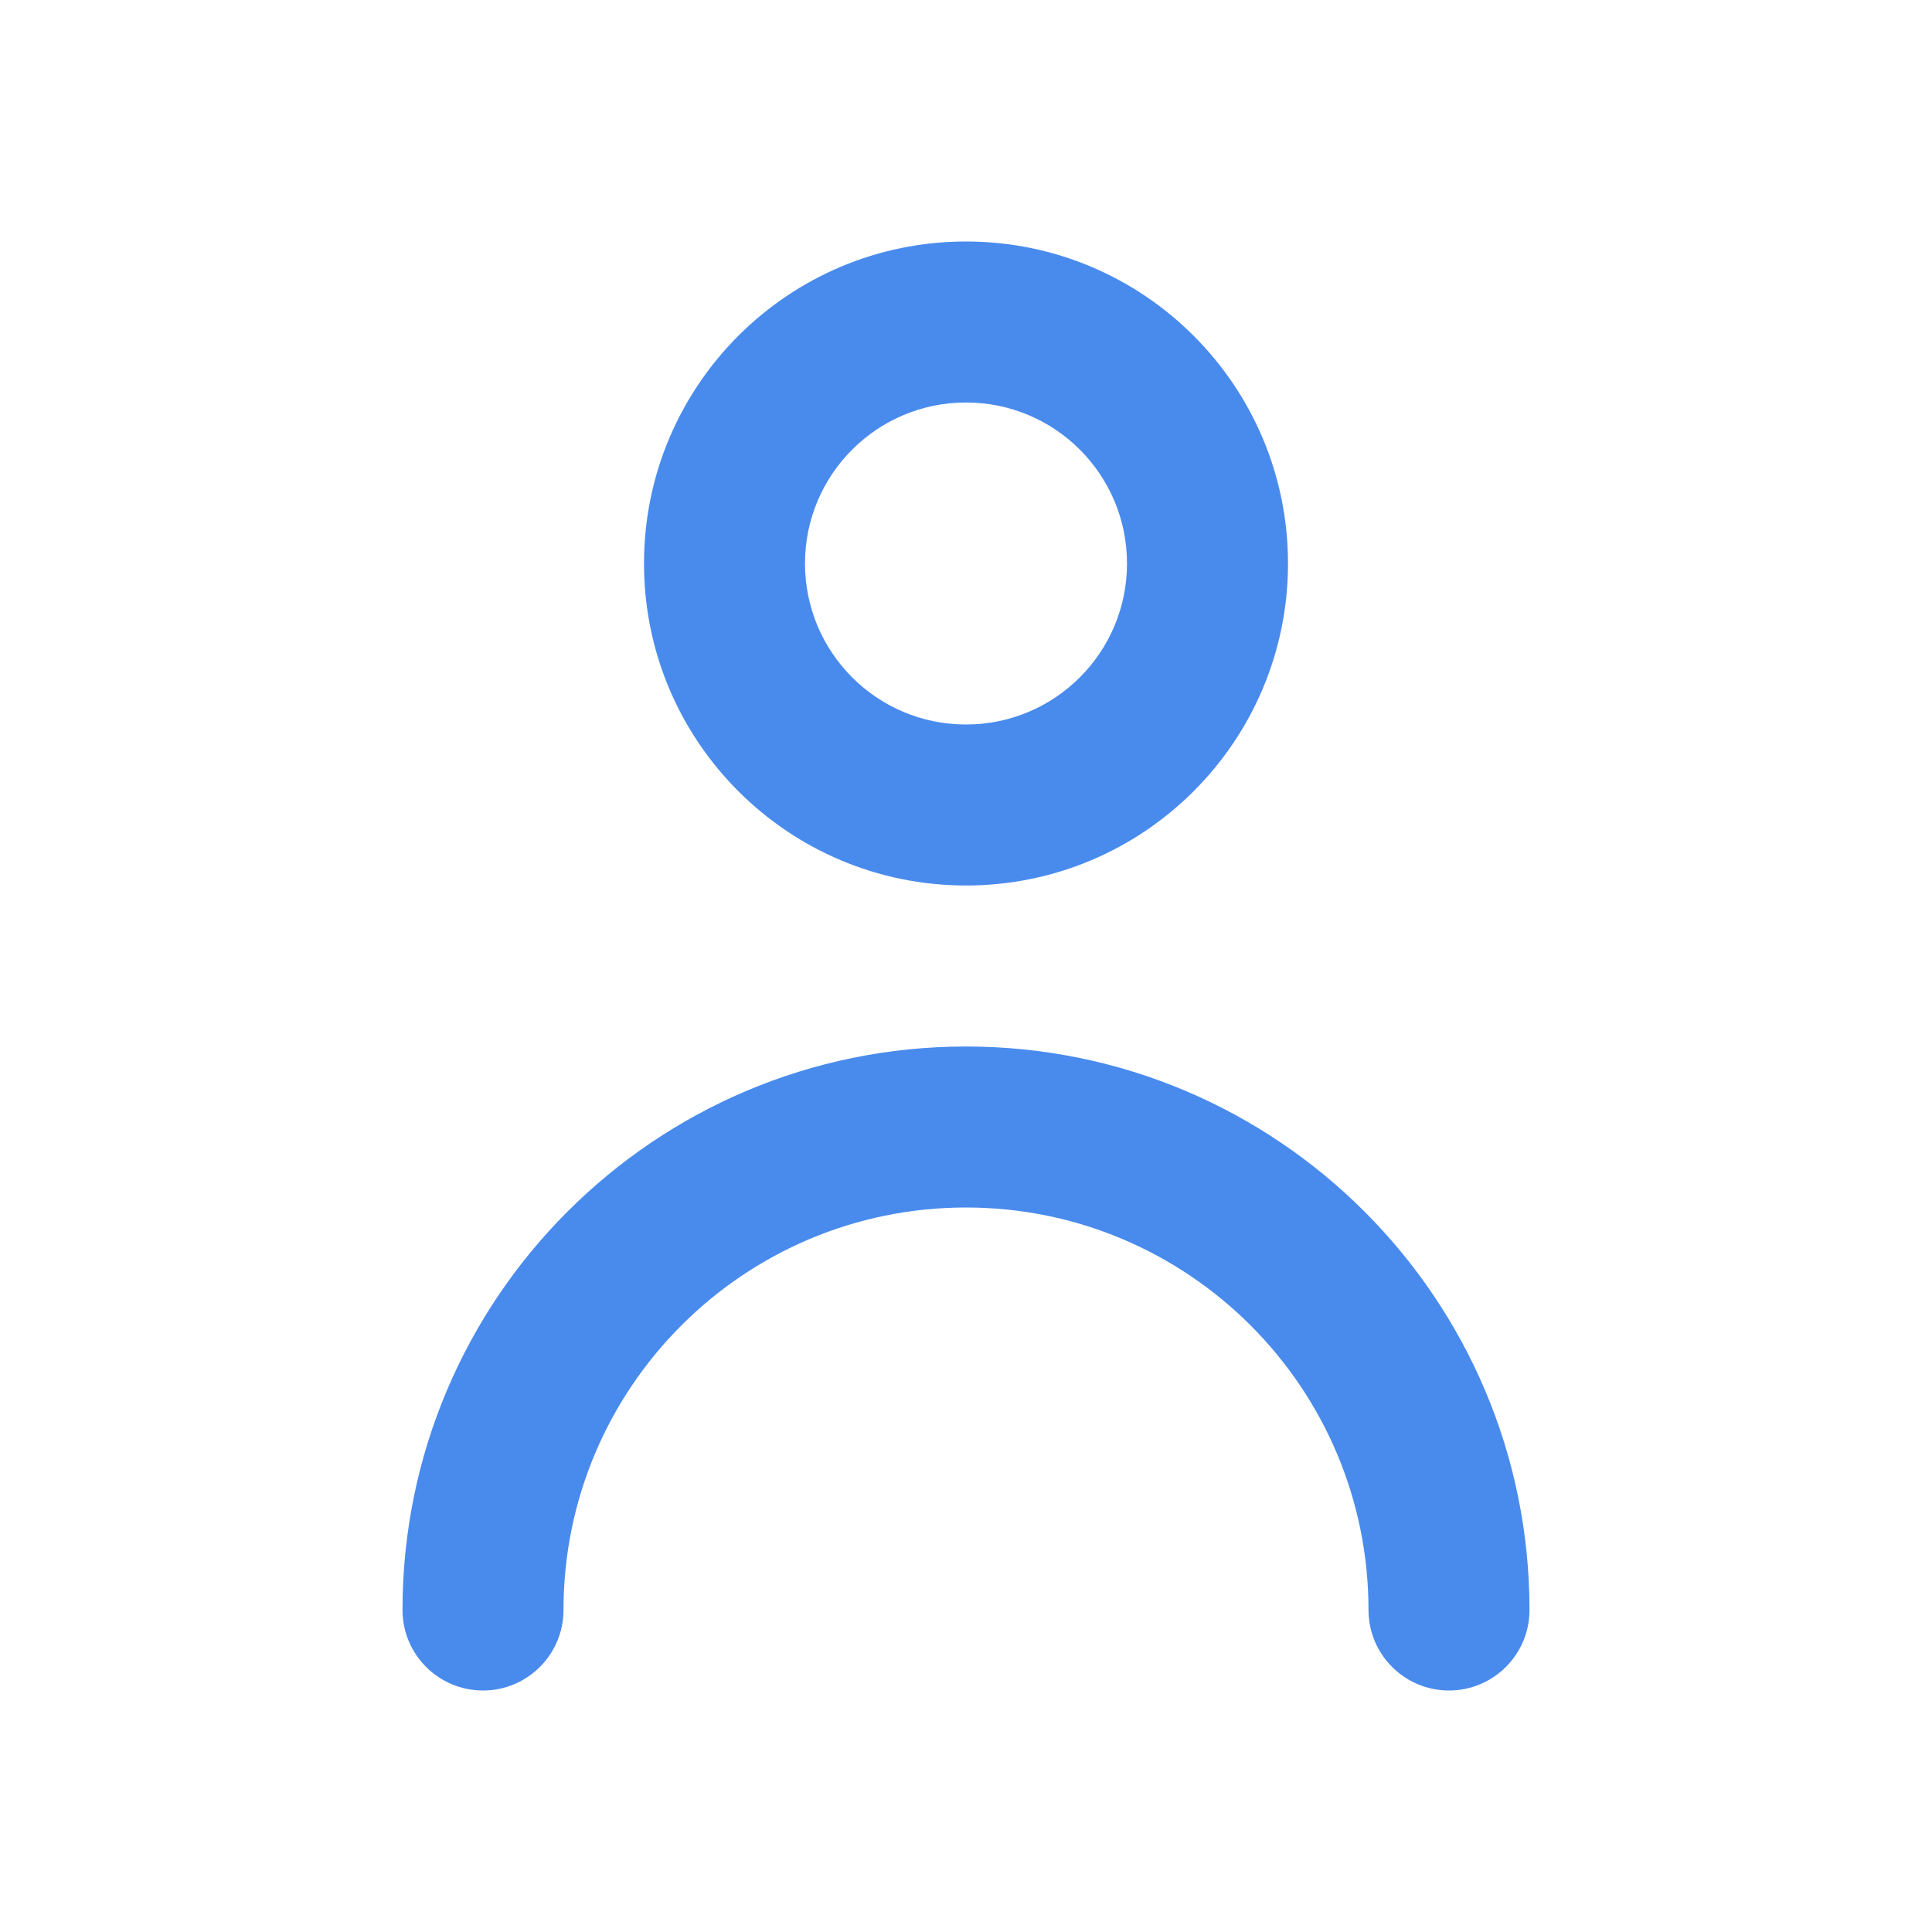
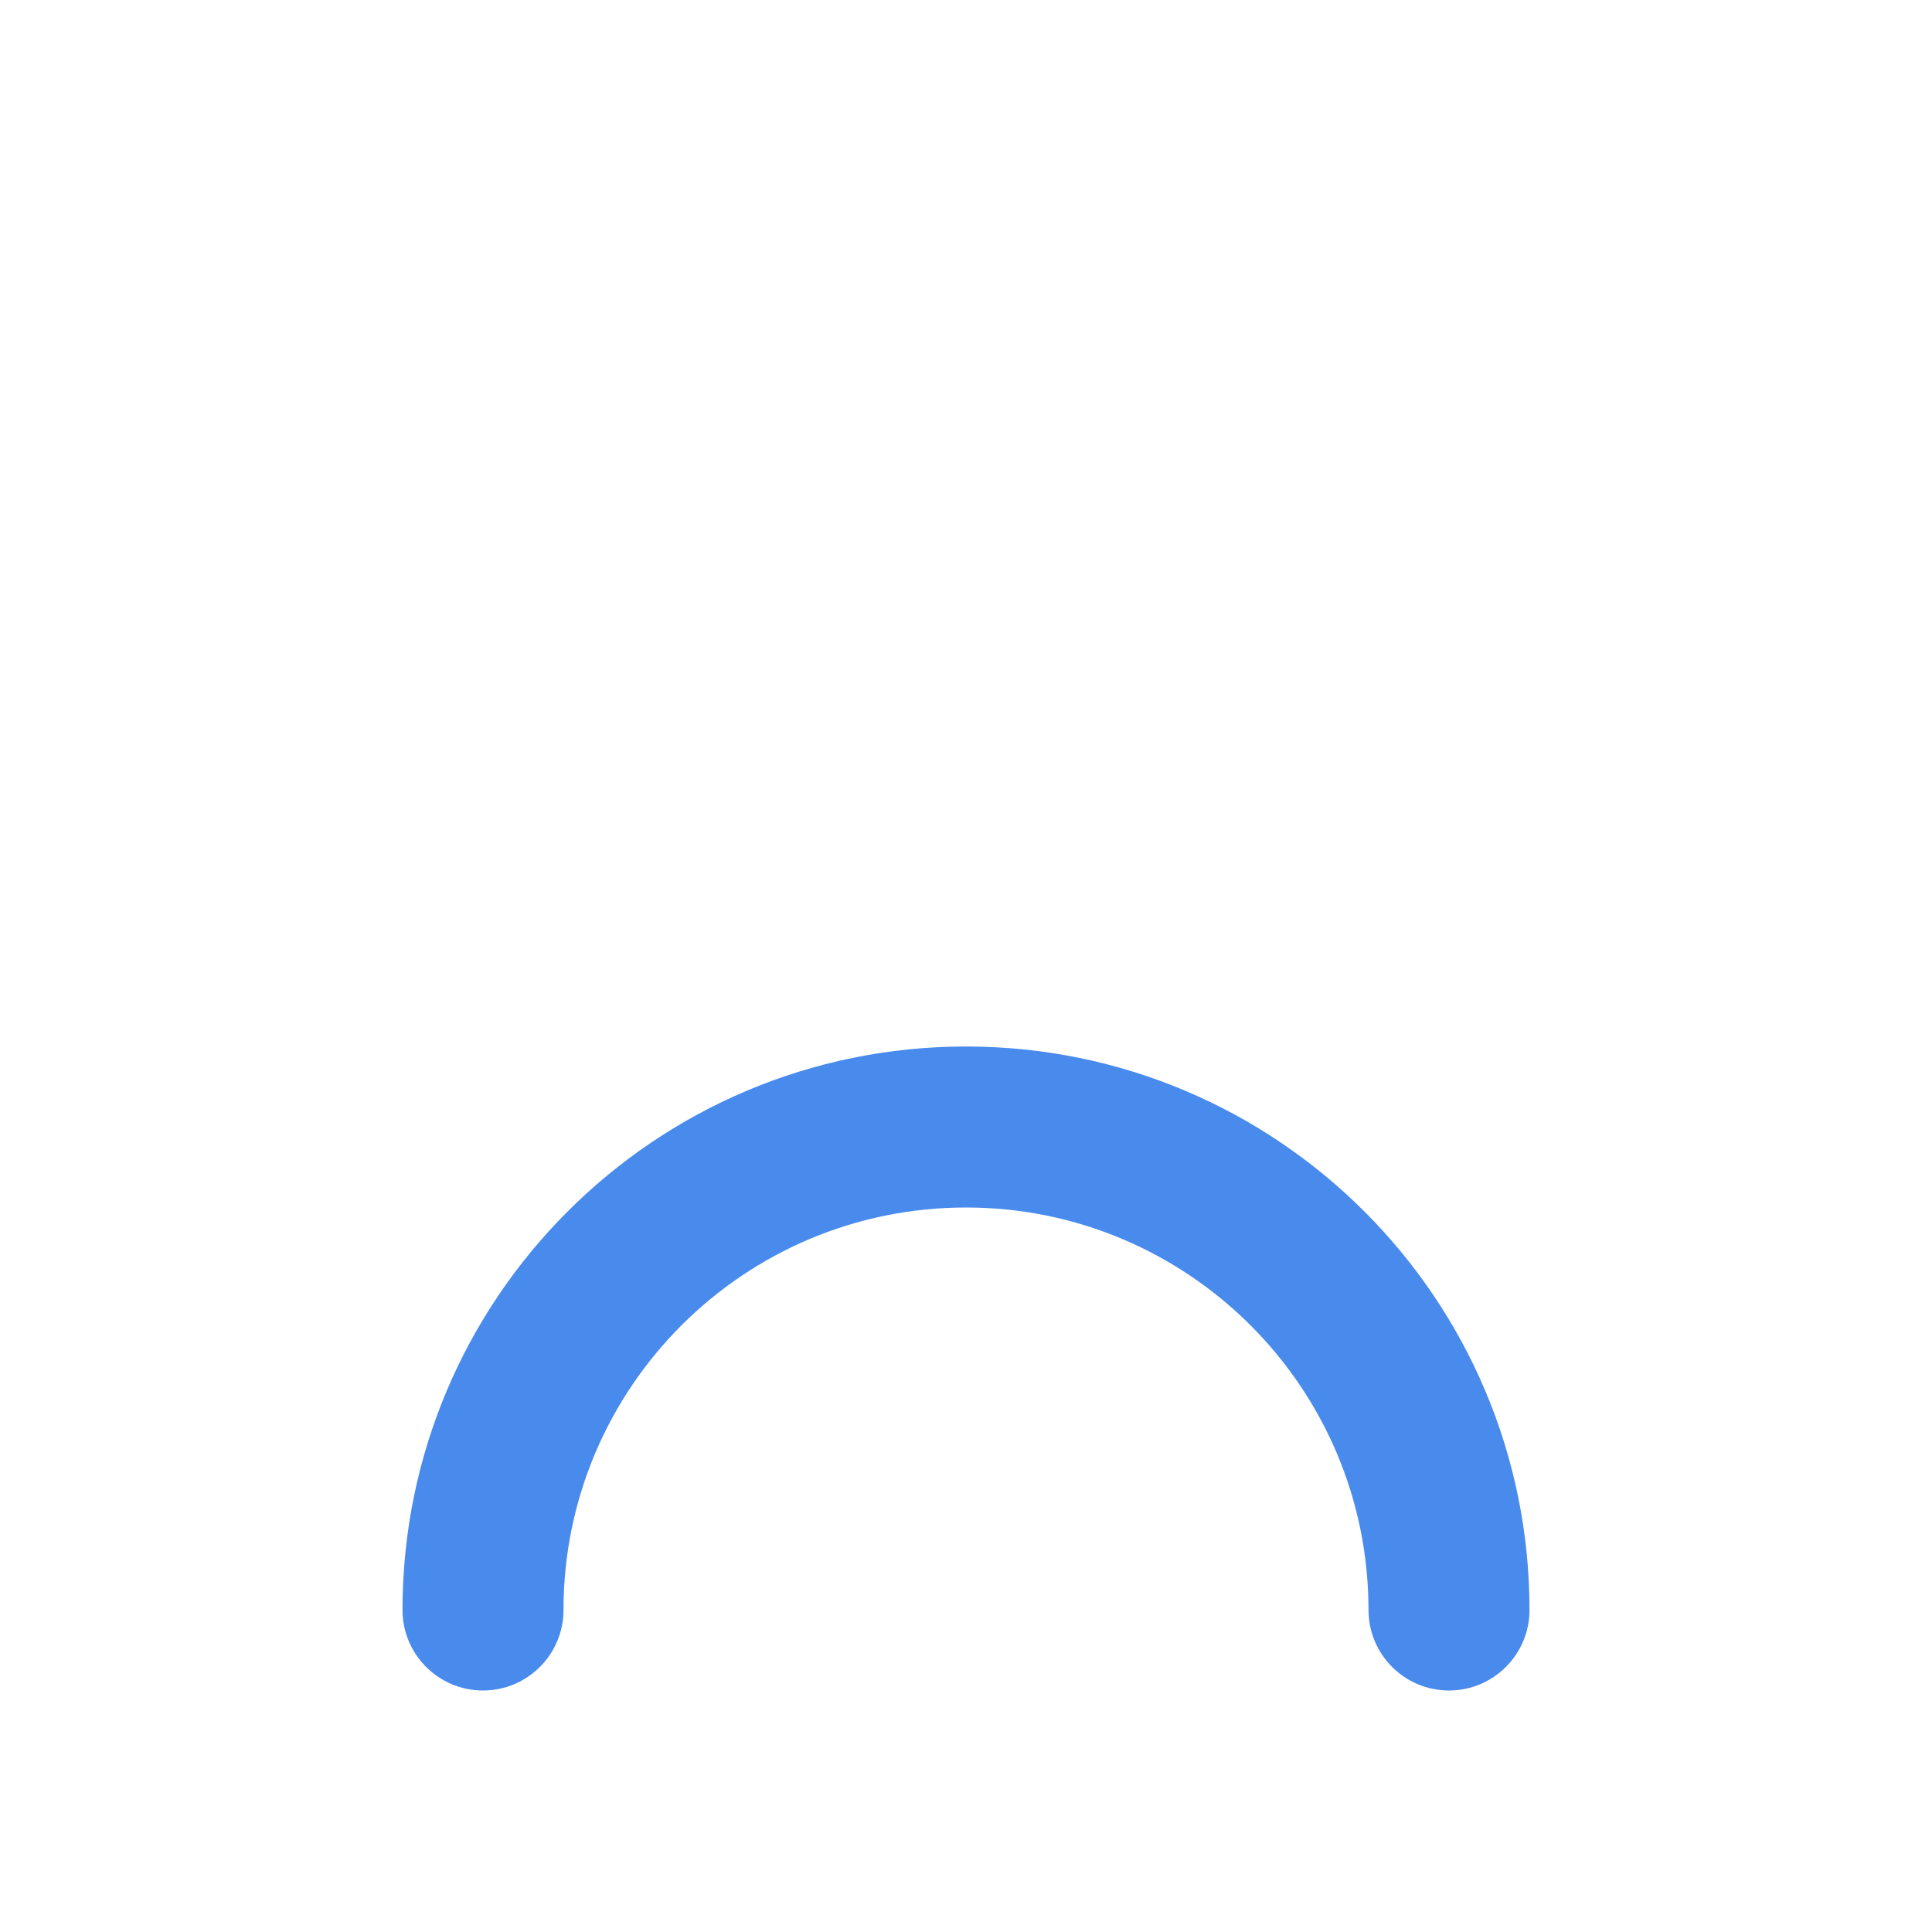
<svg xmlns="http://www.w3.org/2000/svg" width="24" height="24" viewBox="0 0 24 24" fill="none">
  <path fill-rule="evenodd" clip-rule="evenodd" d="M12 15C9.239 15 7 17.239 7 20C7 20.552 6.552 21 6 21C5.448 21 5 20.552 5 20C5 16.134 8.134 13 12 13C15.866 13 19 16.134 19 20C19 20.552 18.552 21 18 21C17.448 21 17 20.552 17 20C17 17.239 14.761 15 12 15Z" fill="#498BED" />
-   <path fill-rule="evenodd" clip-rule="evenodd" d="M12 9C13.105 9 14 8.105 14 7C14 5.895 13.105 5 12 5C10.895 5 10 5.895 10 7C10 8.105 10.895 9 12 9ZM12 11C14.209 11 16 9.209 16 7C16 4.791 14.209 3 12 3C9.791 3 8 4.791 8 7C8 9.209 9.791 11 12 11Z" fill="#498BED" />
</svg>